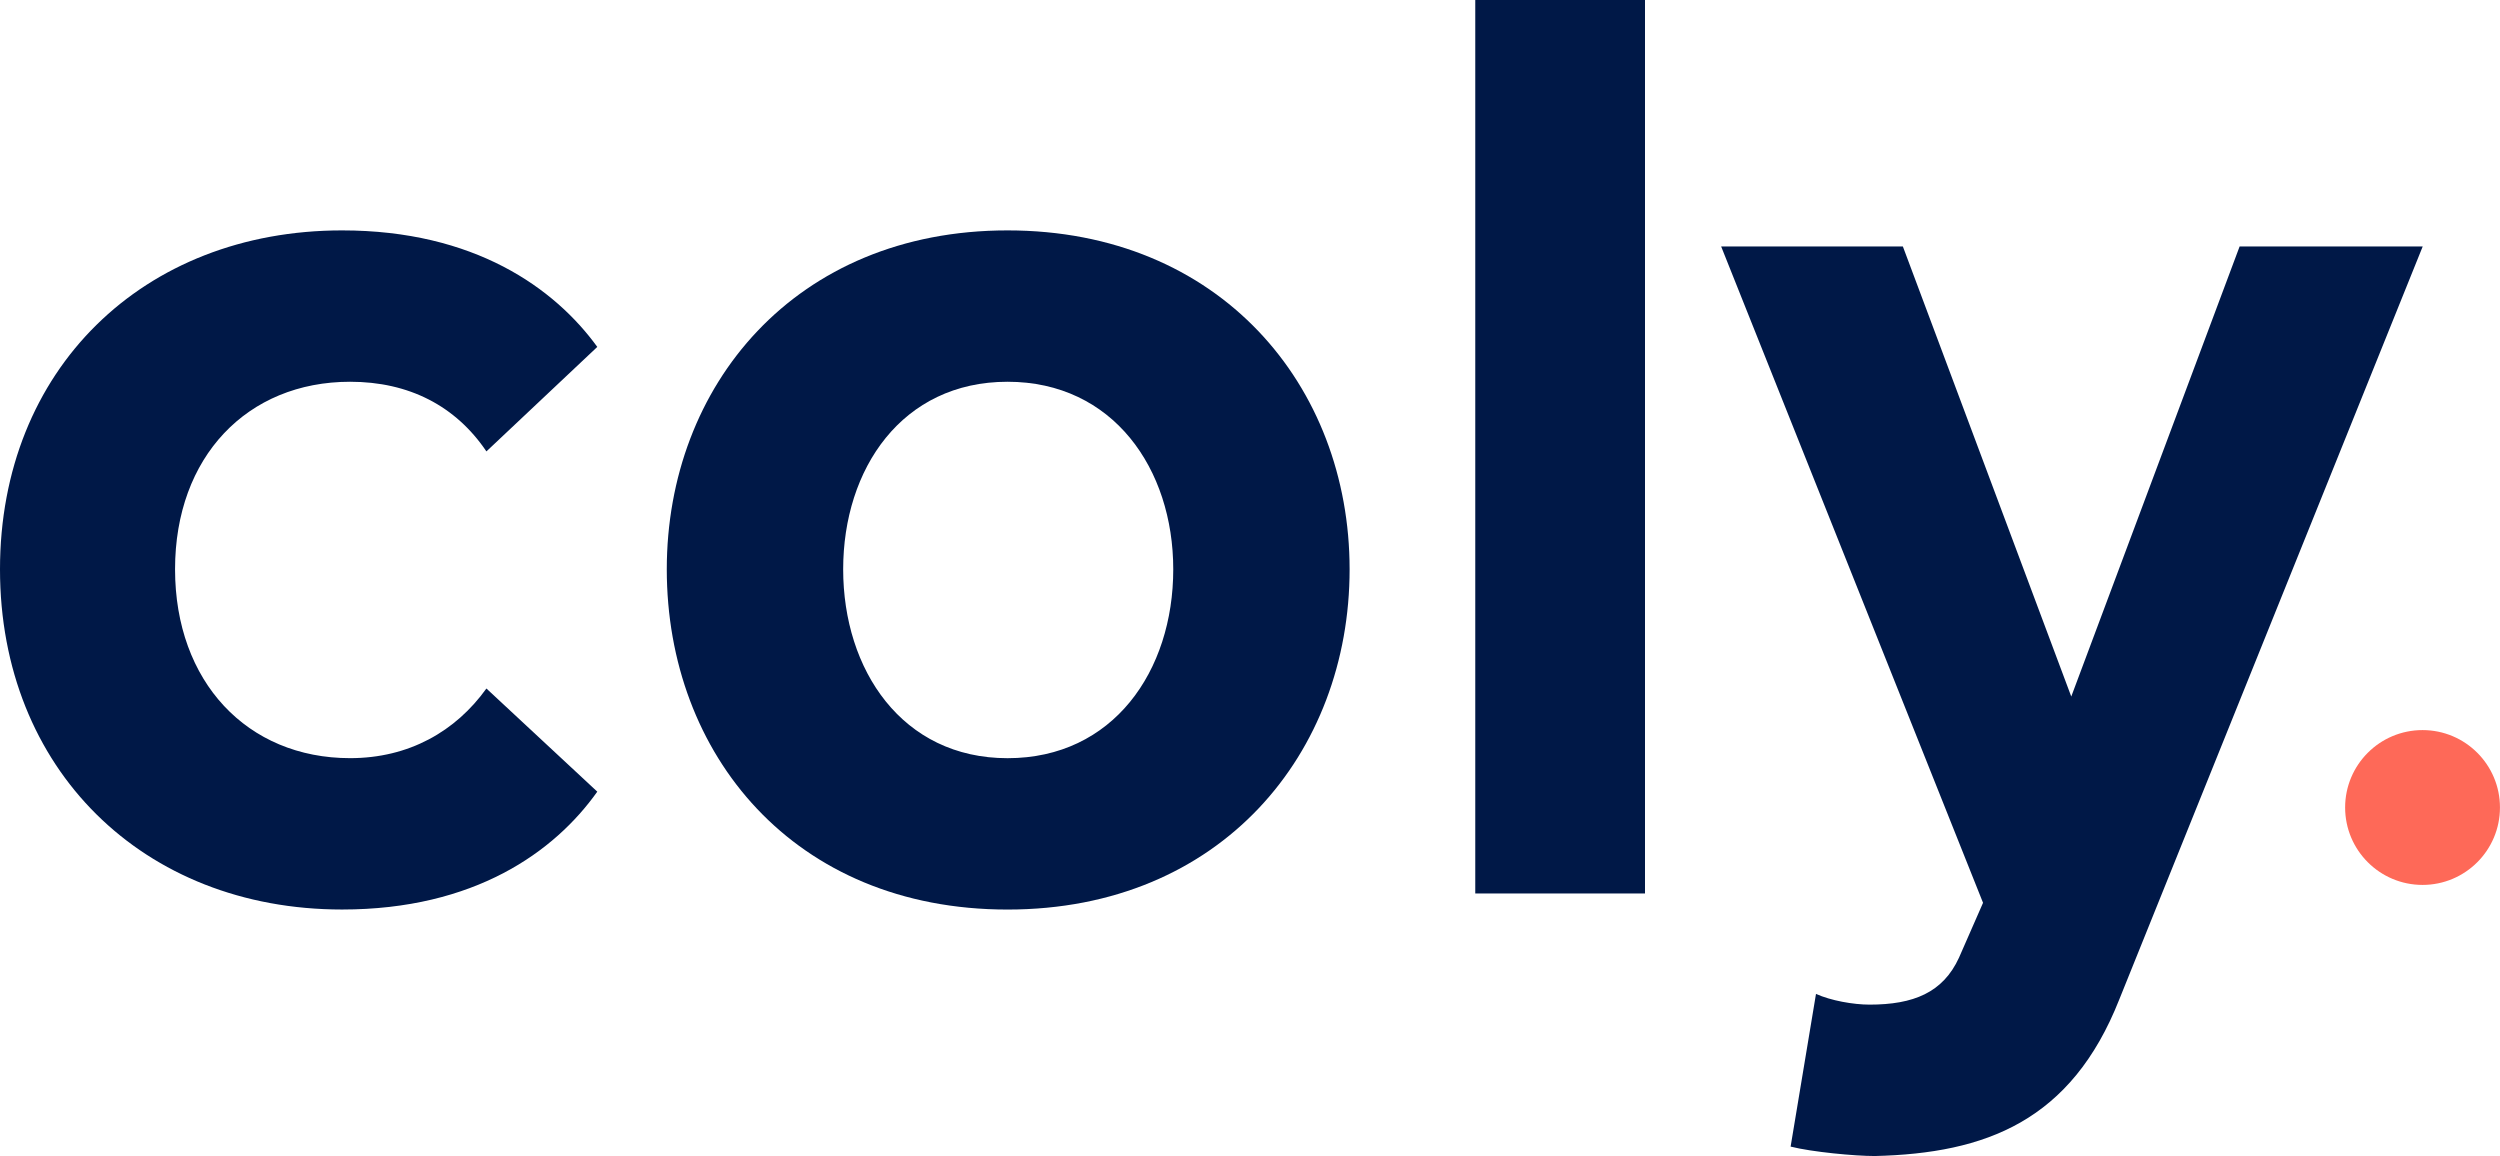
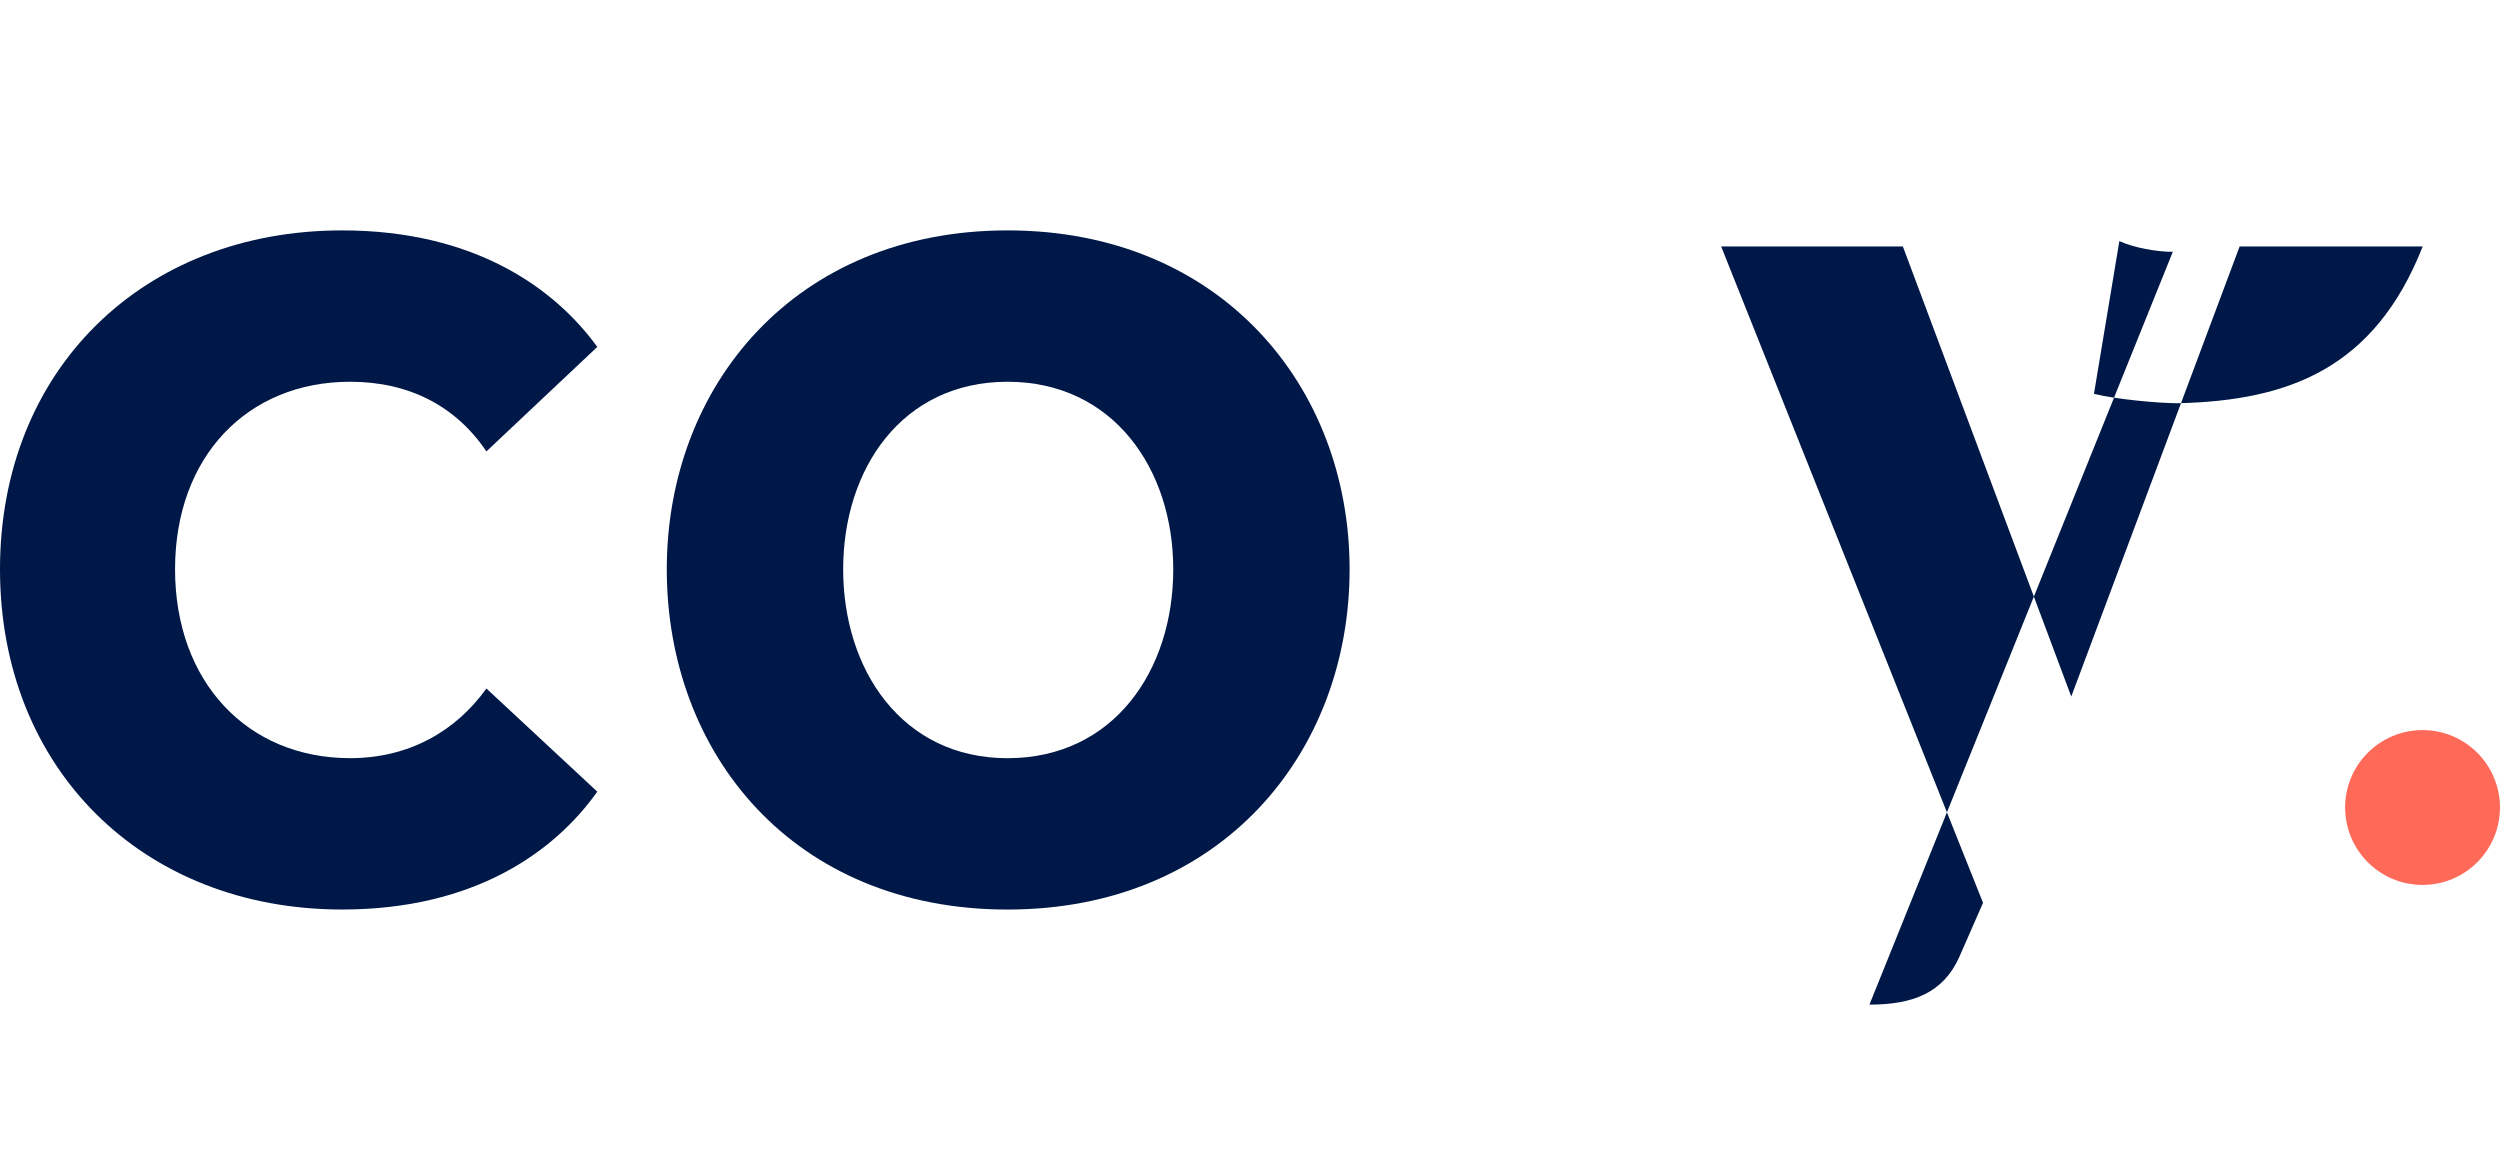
<svg xmlns="http://www.w3.org/2000/svg" id="Layer_2" viewBox="0 0 634.24 293.28">
  <defs>
    <style>.cls-1{fill:#001847;}.cls-2{fill:#fe6958;}</style>
  </defs>
  <g id="Logo_Variation">
    <g>
      <circle class="cls-2" cx="614.59" cy="204.86" r="19.64" />
-       <path class="cls-1" d="M474.27,254.87c11.19,0,18.65-3.06,22.71-11.89l6.11-13.94L436.65,62.53h46.1l42.72,114.18,42.71-114.18h46.45l-76.96,190.98c-12.2,30.93-33.91,39.09-62.04,39.77-5.09,0-15.93-1.02-21.36-2.39l6.44-38.74c3.73,1.7,9.49,2.72,13.56,2.72Z" />
-       <rect class="cls-1" x="374.27" width="43.06" height="226.67" />
+       <path class="cls-1" d="M474.27,254.87c11.19,0,18.65-3.06,22.71-11.89l6.11-13.94L436.65,62.53h46.1l42.72,114.18,42.71-114.18h46.45c-12.2,30.93-33.91,39.09-62.04,39.77-5.09,0-15.93-1.02-21.36-2.39l6.44-38.74c3.73,1.7,9.49,2.72,13.56,2.72Z" />
      <path class="cls-1" d="M297.65,144.43c0-25.48-15.26-47.58-42.04-47.58s-41.7,22.09-41.7,47.58,14.92,47.92,41.7,47.92,42.04-22.09,42.04-47.92Zm-128.49,0c0-46.56,32.55-85.98,86.45-85.98s86.78,39.42,86.78,85.98-32.55,86.32-86.78,86.32-86.45-39.42-86.45-86.32Z" />
      <path class="cls-1" d="M86.78,58.45c33.56,0,53.9,14.61,64.75,29.56l-28.13,26.51c-7.8-11.55-19.66-17.67-34.58-17.67-26.1,0-44.41,19.03-44.41,47.57s18.3,47.92,44.41,47.92c14.92,0,26.78-6.8,34.58-17.67l28.13,26.17c-10.85,15.29-31.18,29.9-64.75,29.9C36.27,230.74,0,195.07,0,144.43S36.27,58.45,86.78,58.45Z" />
    </g>
  </g>
</svg>